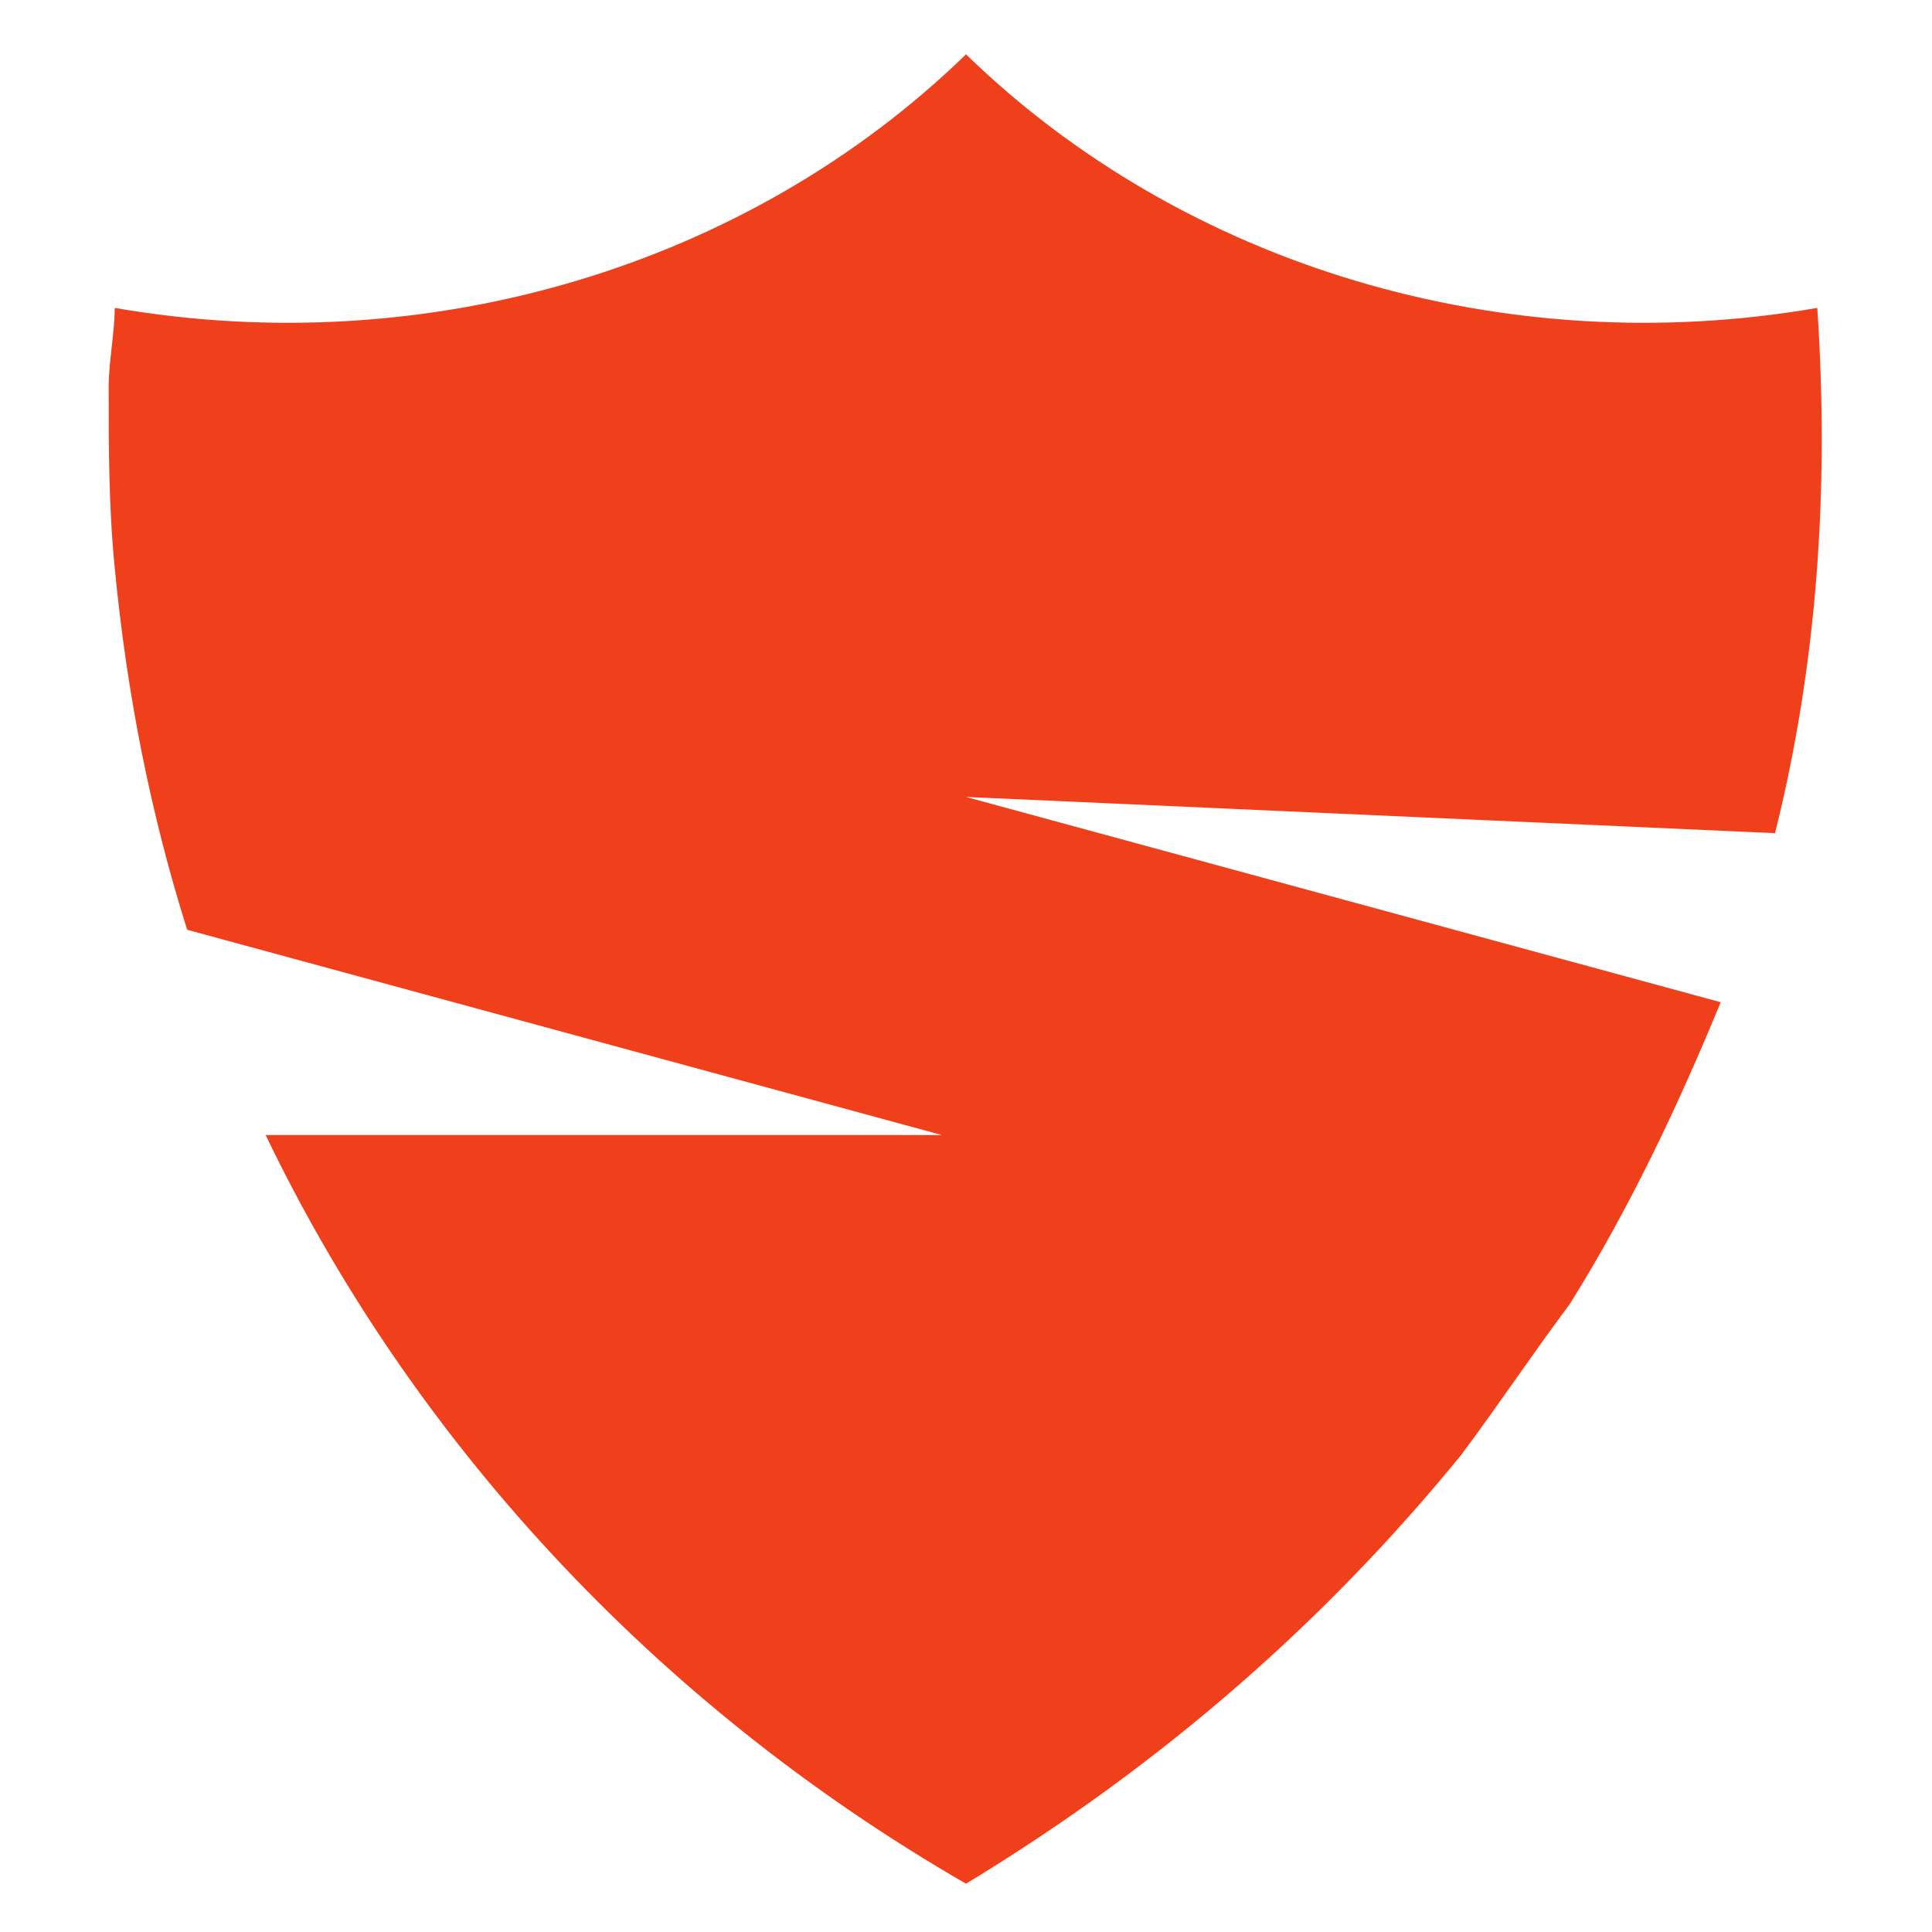
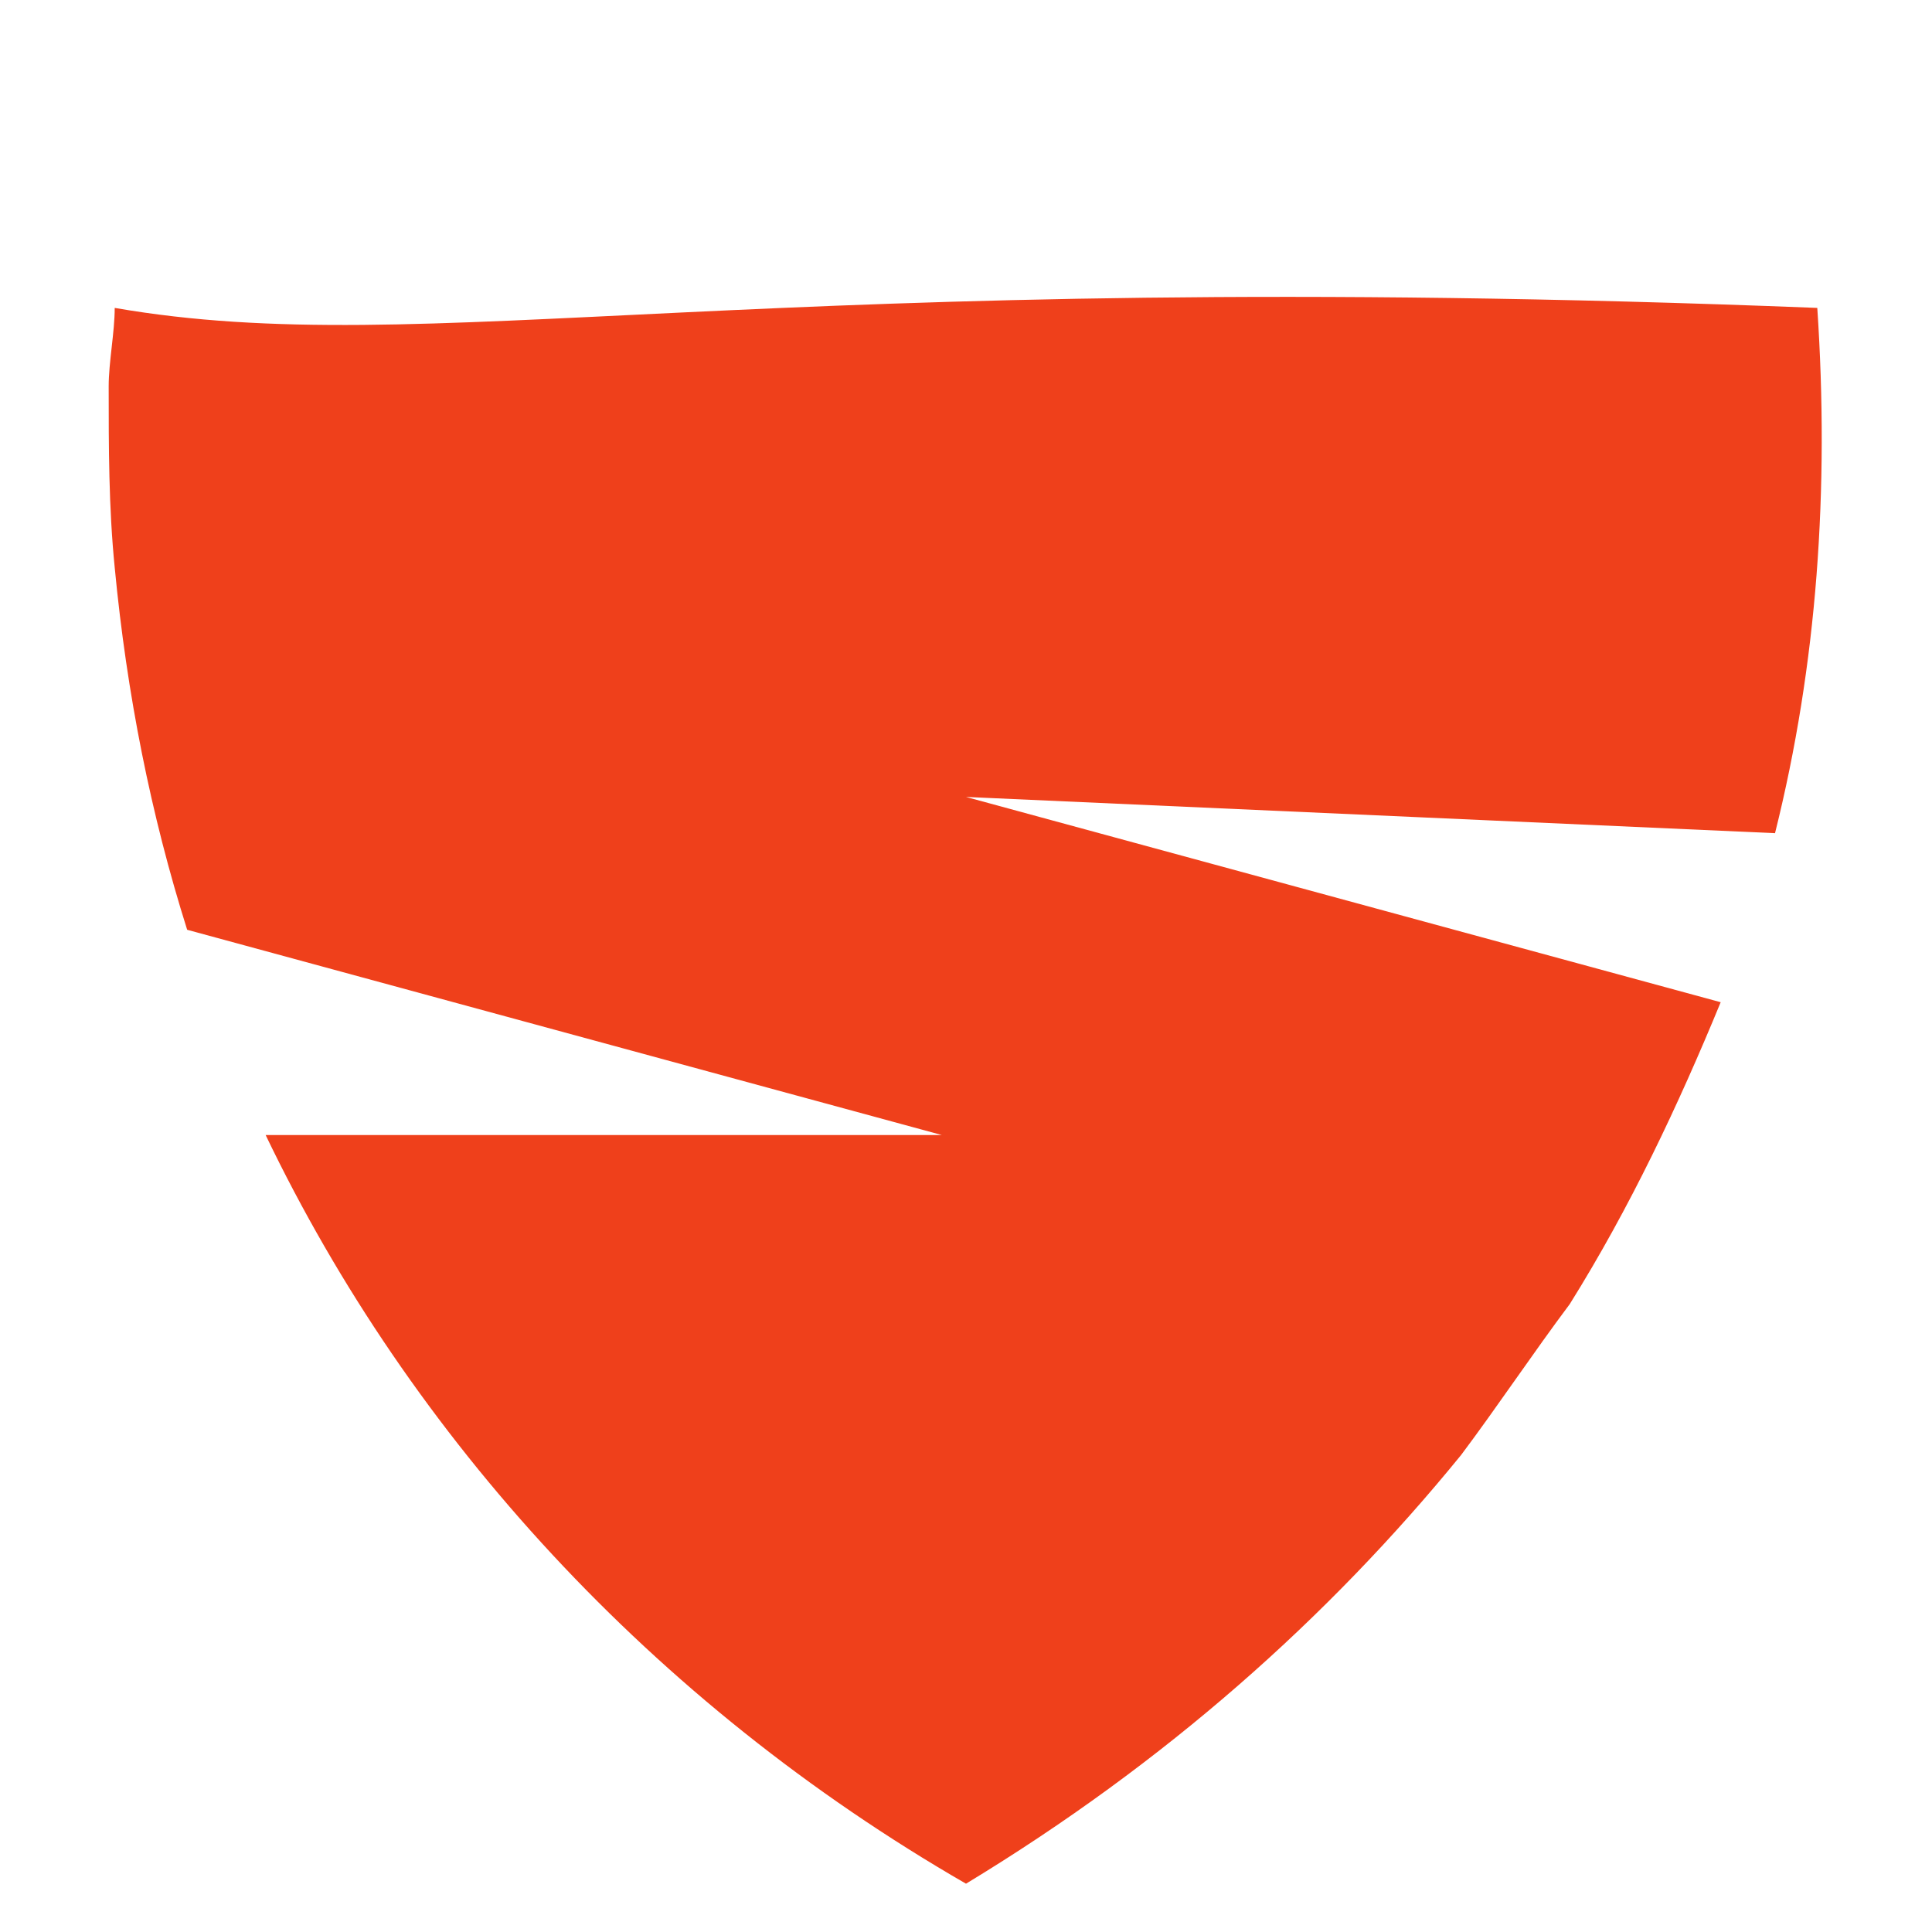
<svg xmlns="http://www.w3.org/2000/svg" version="1.1" id="Layer_1" x="0px" y="0px" width="32px" height="32px" viewBox="0 0 32 32" style="enable-background:new 0 0 32 32;" xml:space="preserve">
  <style type="text/css">
	.st0{fill-rule:evenodd;clip-rule:evenodd;fill:#EF401B;}
</style>
-   <path class="st0" d="M24.2,24.1c0.6-0.8,1.2-1.7,1.8-2.5c1-1.6,1.8-3.3,2.5-5L16,13.2l13.4,0.6c0.7-2.8,0.9-5.7,0.7-8.7  C24.9,6,19.6,4.4,16,0.9C12.4,4.4,7.1,6,1.9,5.1c0,0.4-0.1,0.9-0.1,1.3c0,1,0,2,0.1,3c0.2,2.1,0.6,4.1,1.2,6l12.5,3.4H4.4  c2.4,5,6.4,9.4,11.6,12.4C19.3,29.2,22,26.8,24.2,24.1" />
+   <path class="st0" d="M24.2,24.1c0.6-0.8,1.2-1.7,1.8-2.5c1-1.6,1.8-3.3,2.5-5L16,13.2l13.4,0.6c0.7-2.8,0.9-5.7,0.7-8.7  C12.4,4.4,7.1,6,1.9,5.1c0,0.4-0.1,0.9-0.1,1.3c0,1,0,2,0.1,3c0.2,2.1,0.6,4.1,1.2,6l12.5,3.4H4.4  c2.4,5,6.4,9.4,11.6,12.4C19.3,29.2,22,26.8,24.2,24.1" />
</svg>